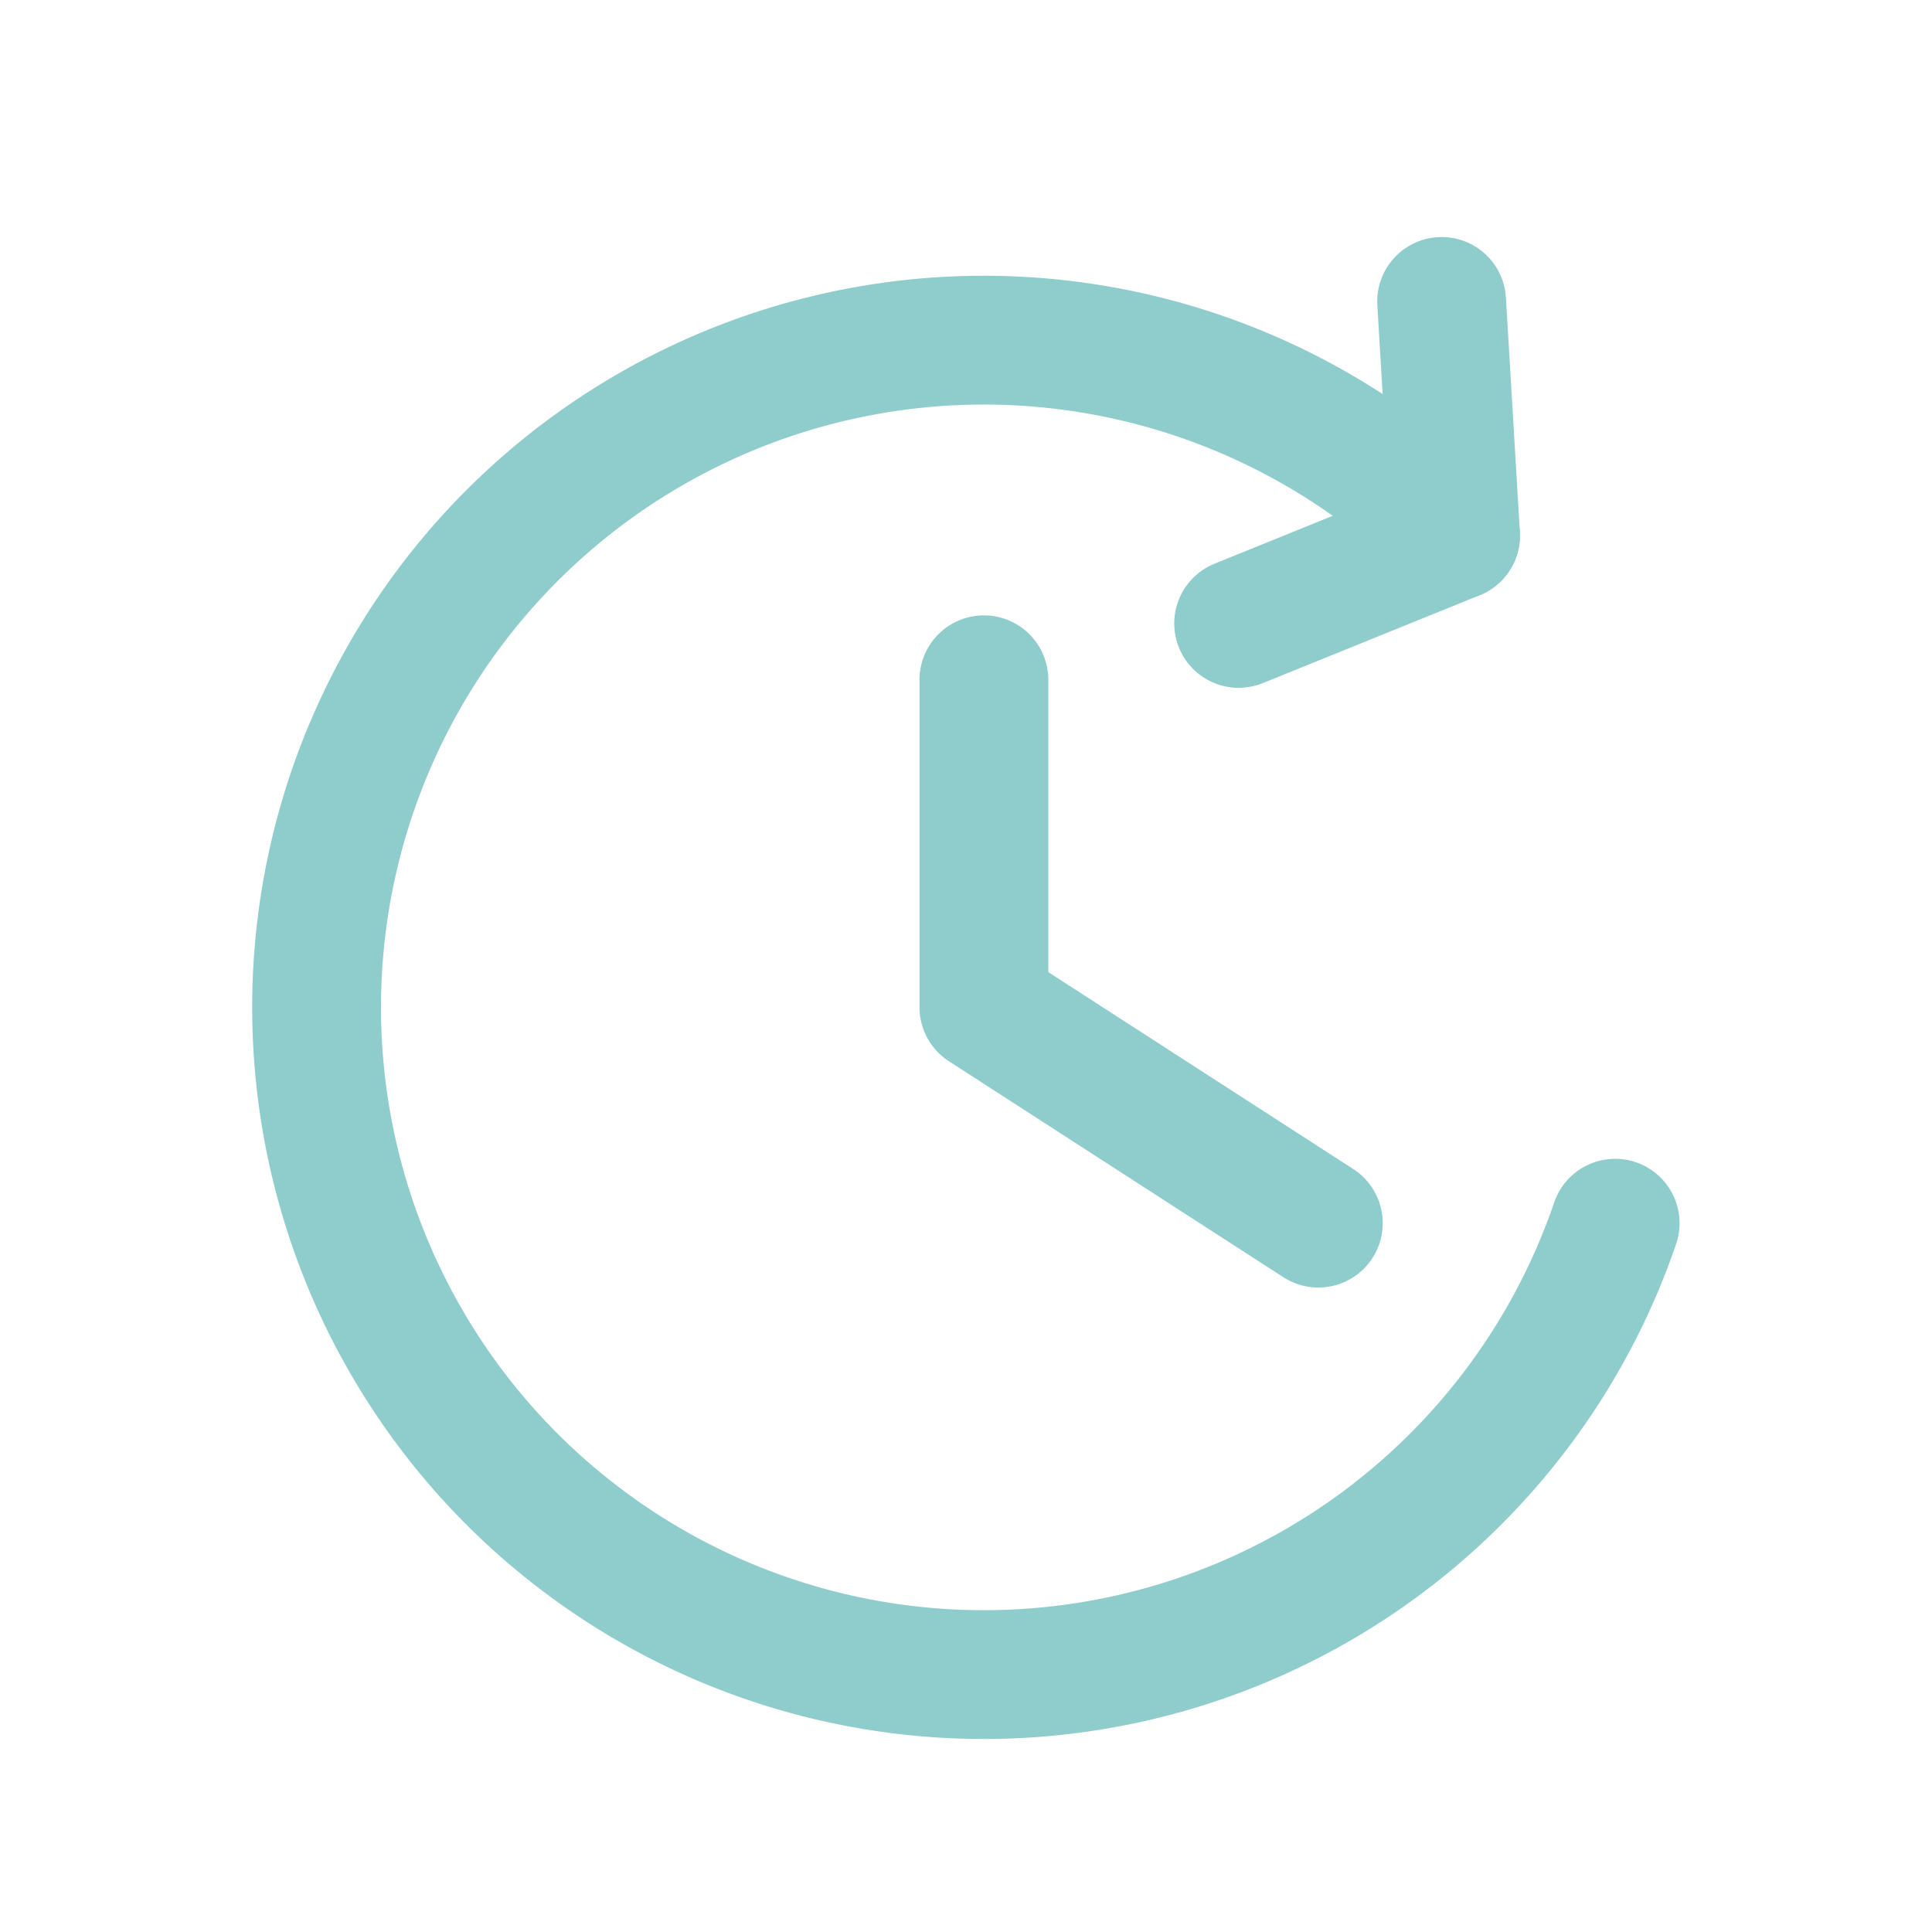
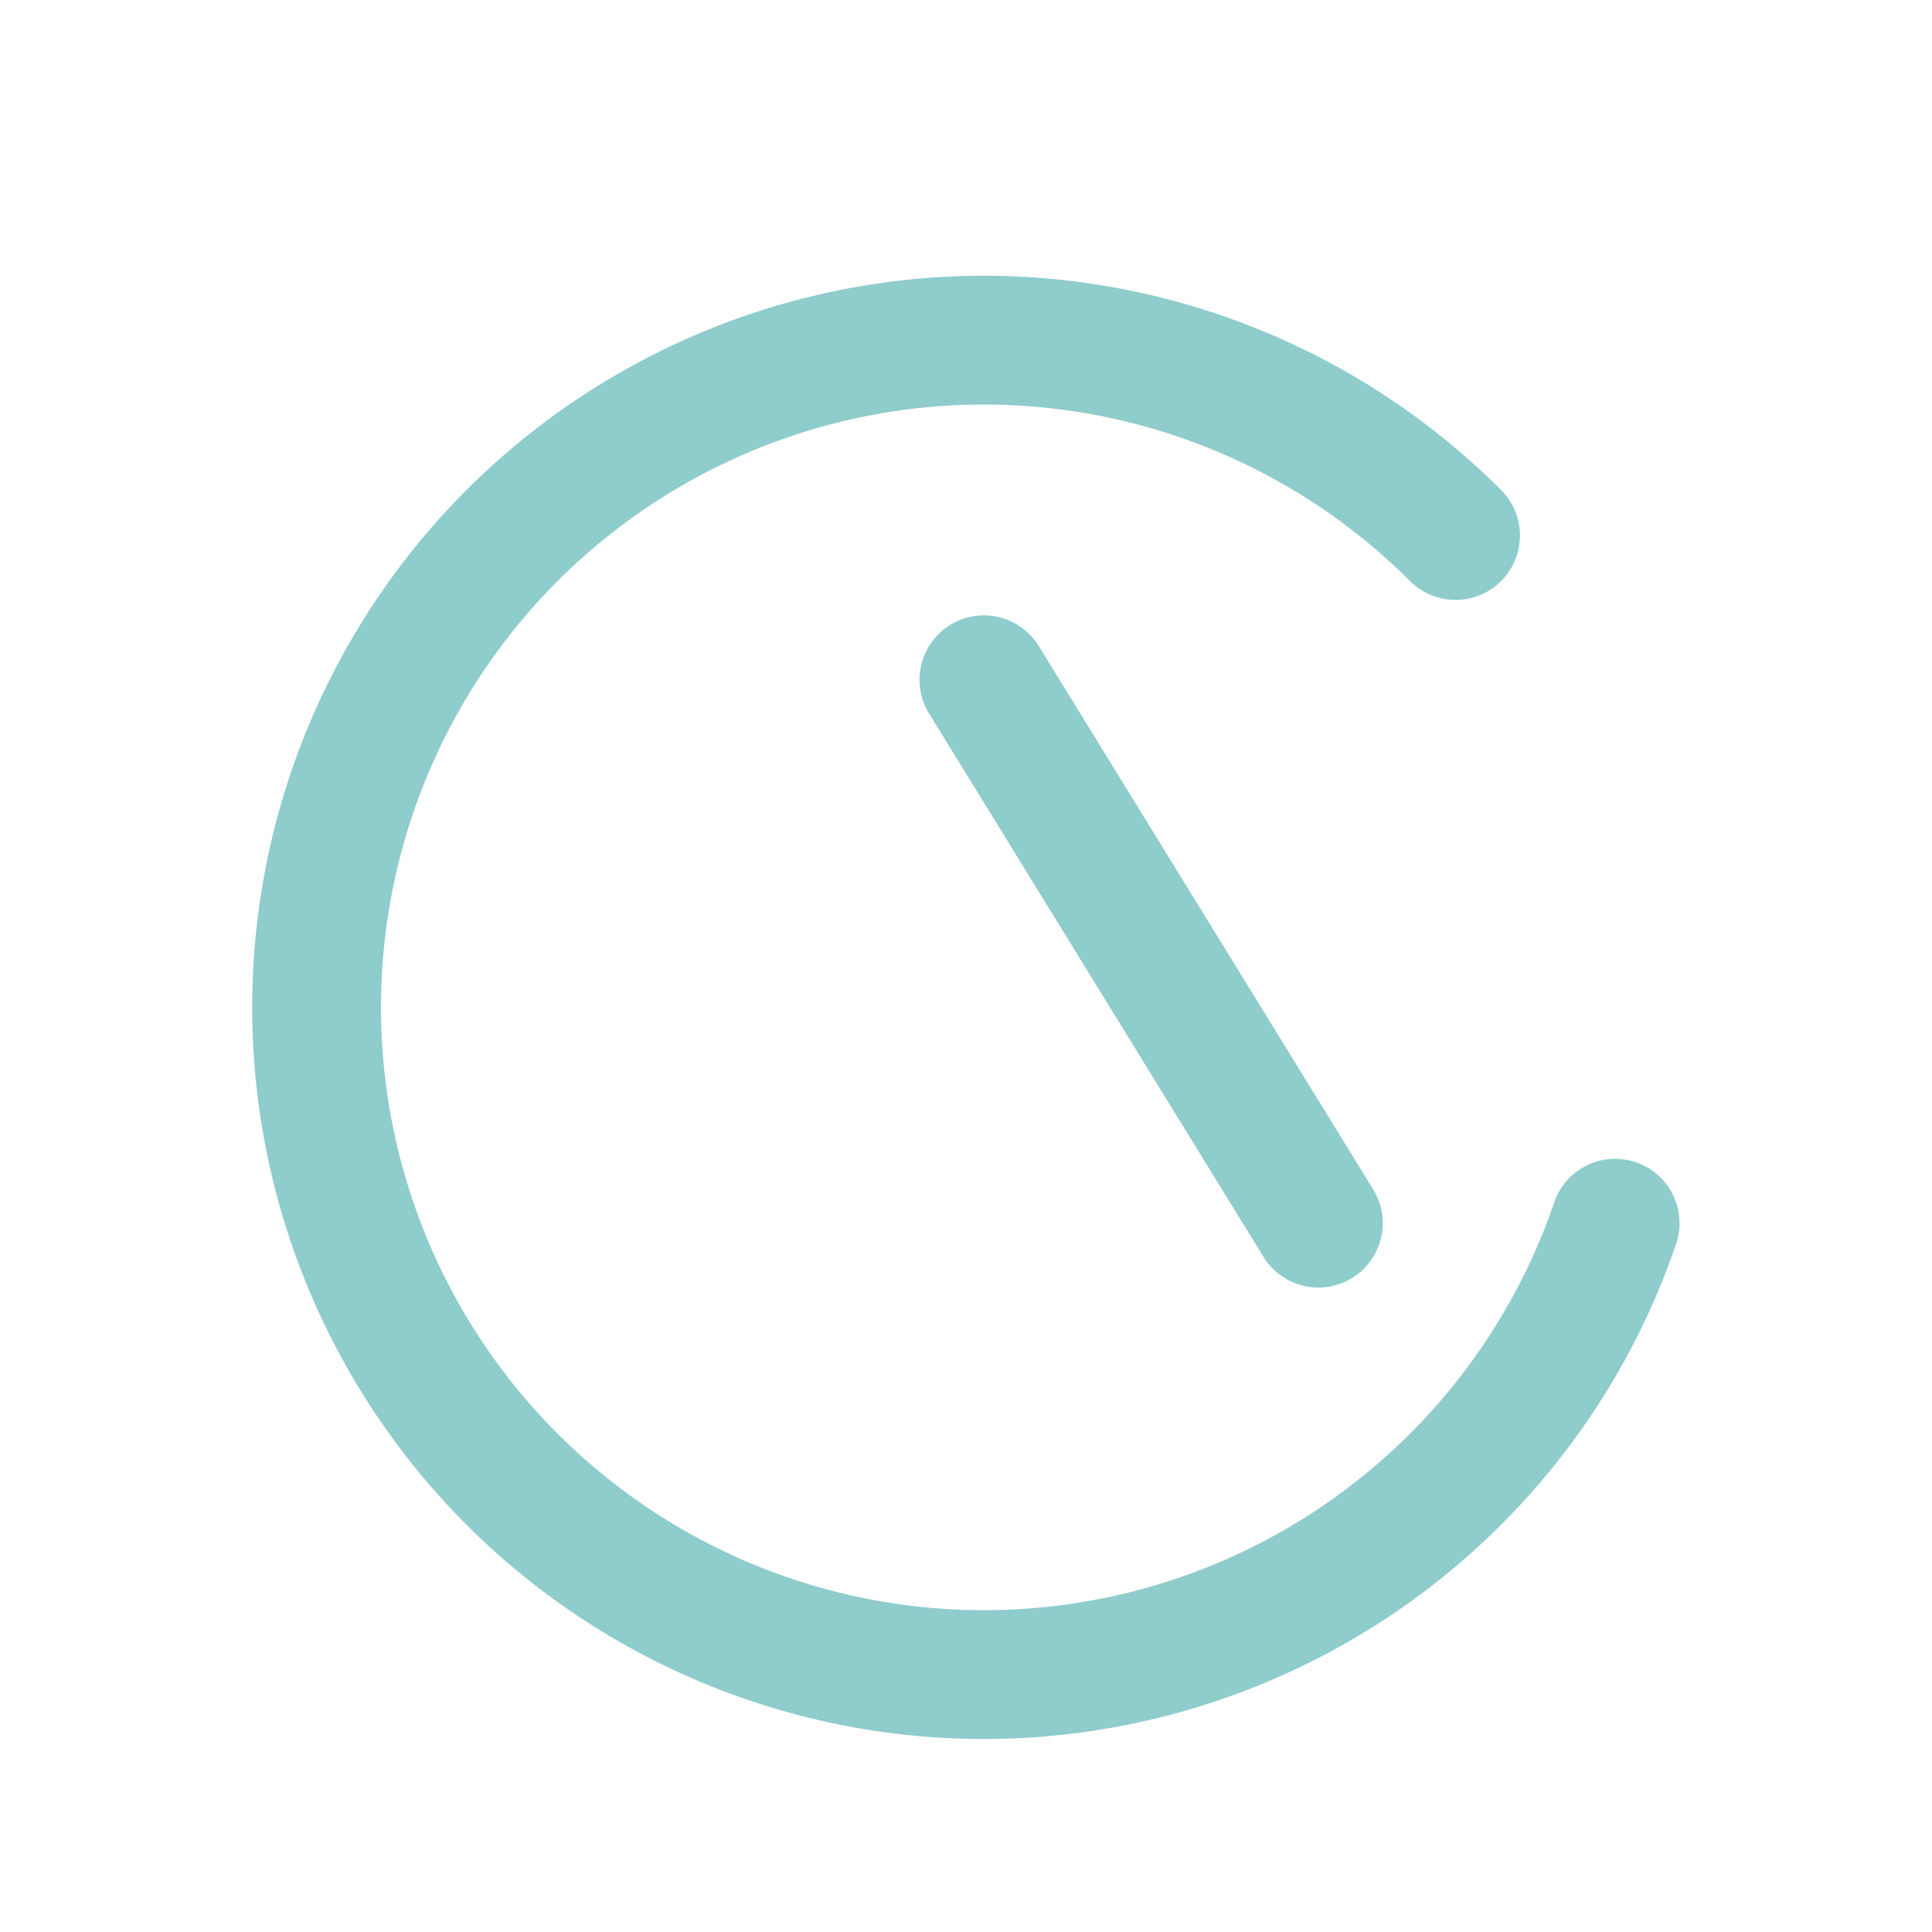
<svg xmlns="http://www.w3.org/2000/svg" width="60" height="60" viewBox="0 0 60 60">
  <g id="icon_fast" transform="translate(7.842 7.361)">
    <g id="Group_62" data-name="Group 62">
      <path id="Path_70" data-name="Path 70" d="M42.318,30.627A20.721,20.721,0,1,1,37.361,9.27" fill="none" stroke="#8fcccc" stroke-linecap="round" stroke-linejoin="round" stroke-width="4" />
-       <path id="Path_71" data-name="Path 71" d="M22.714,13.75V23.918L33.1,30.625" fill="none" stroke="#8fcccc" stroke-linecap="round" stroke-linejoin="round" stroke-width="4" />
-       <path id="Path_72" data-name="Path 72" d="M30.625,12l6.737-2.73L36.929,2" fill="none" stroke="#8fcccc" stroke-linecap="round" stroke-linejoin="round" stroke-width="4" />
+       <path id="Path_71" data-name="Path 71" d="M22.714,13.75L33.1,30.625" fill="none" stroke="#8fcccc" stroke-linecap="round" stroke-linejoin="round" stroke-width="4" />
    </g>
-     <rect id="Rectangle_48" data-name="Rectangle 48" width="60" height="60" transform="translate(-7.842 -7.361)" fill="none" />
  </g>
</svg>